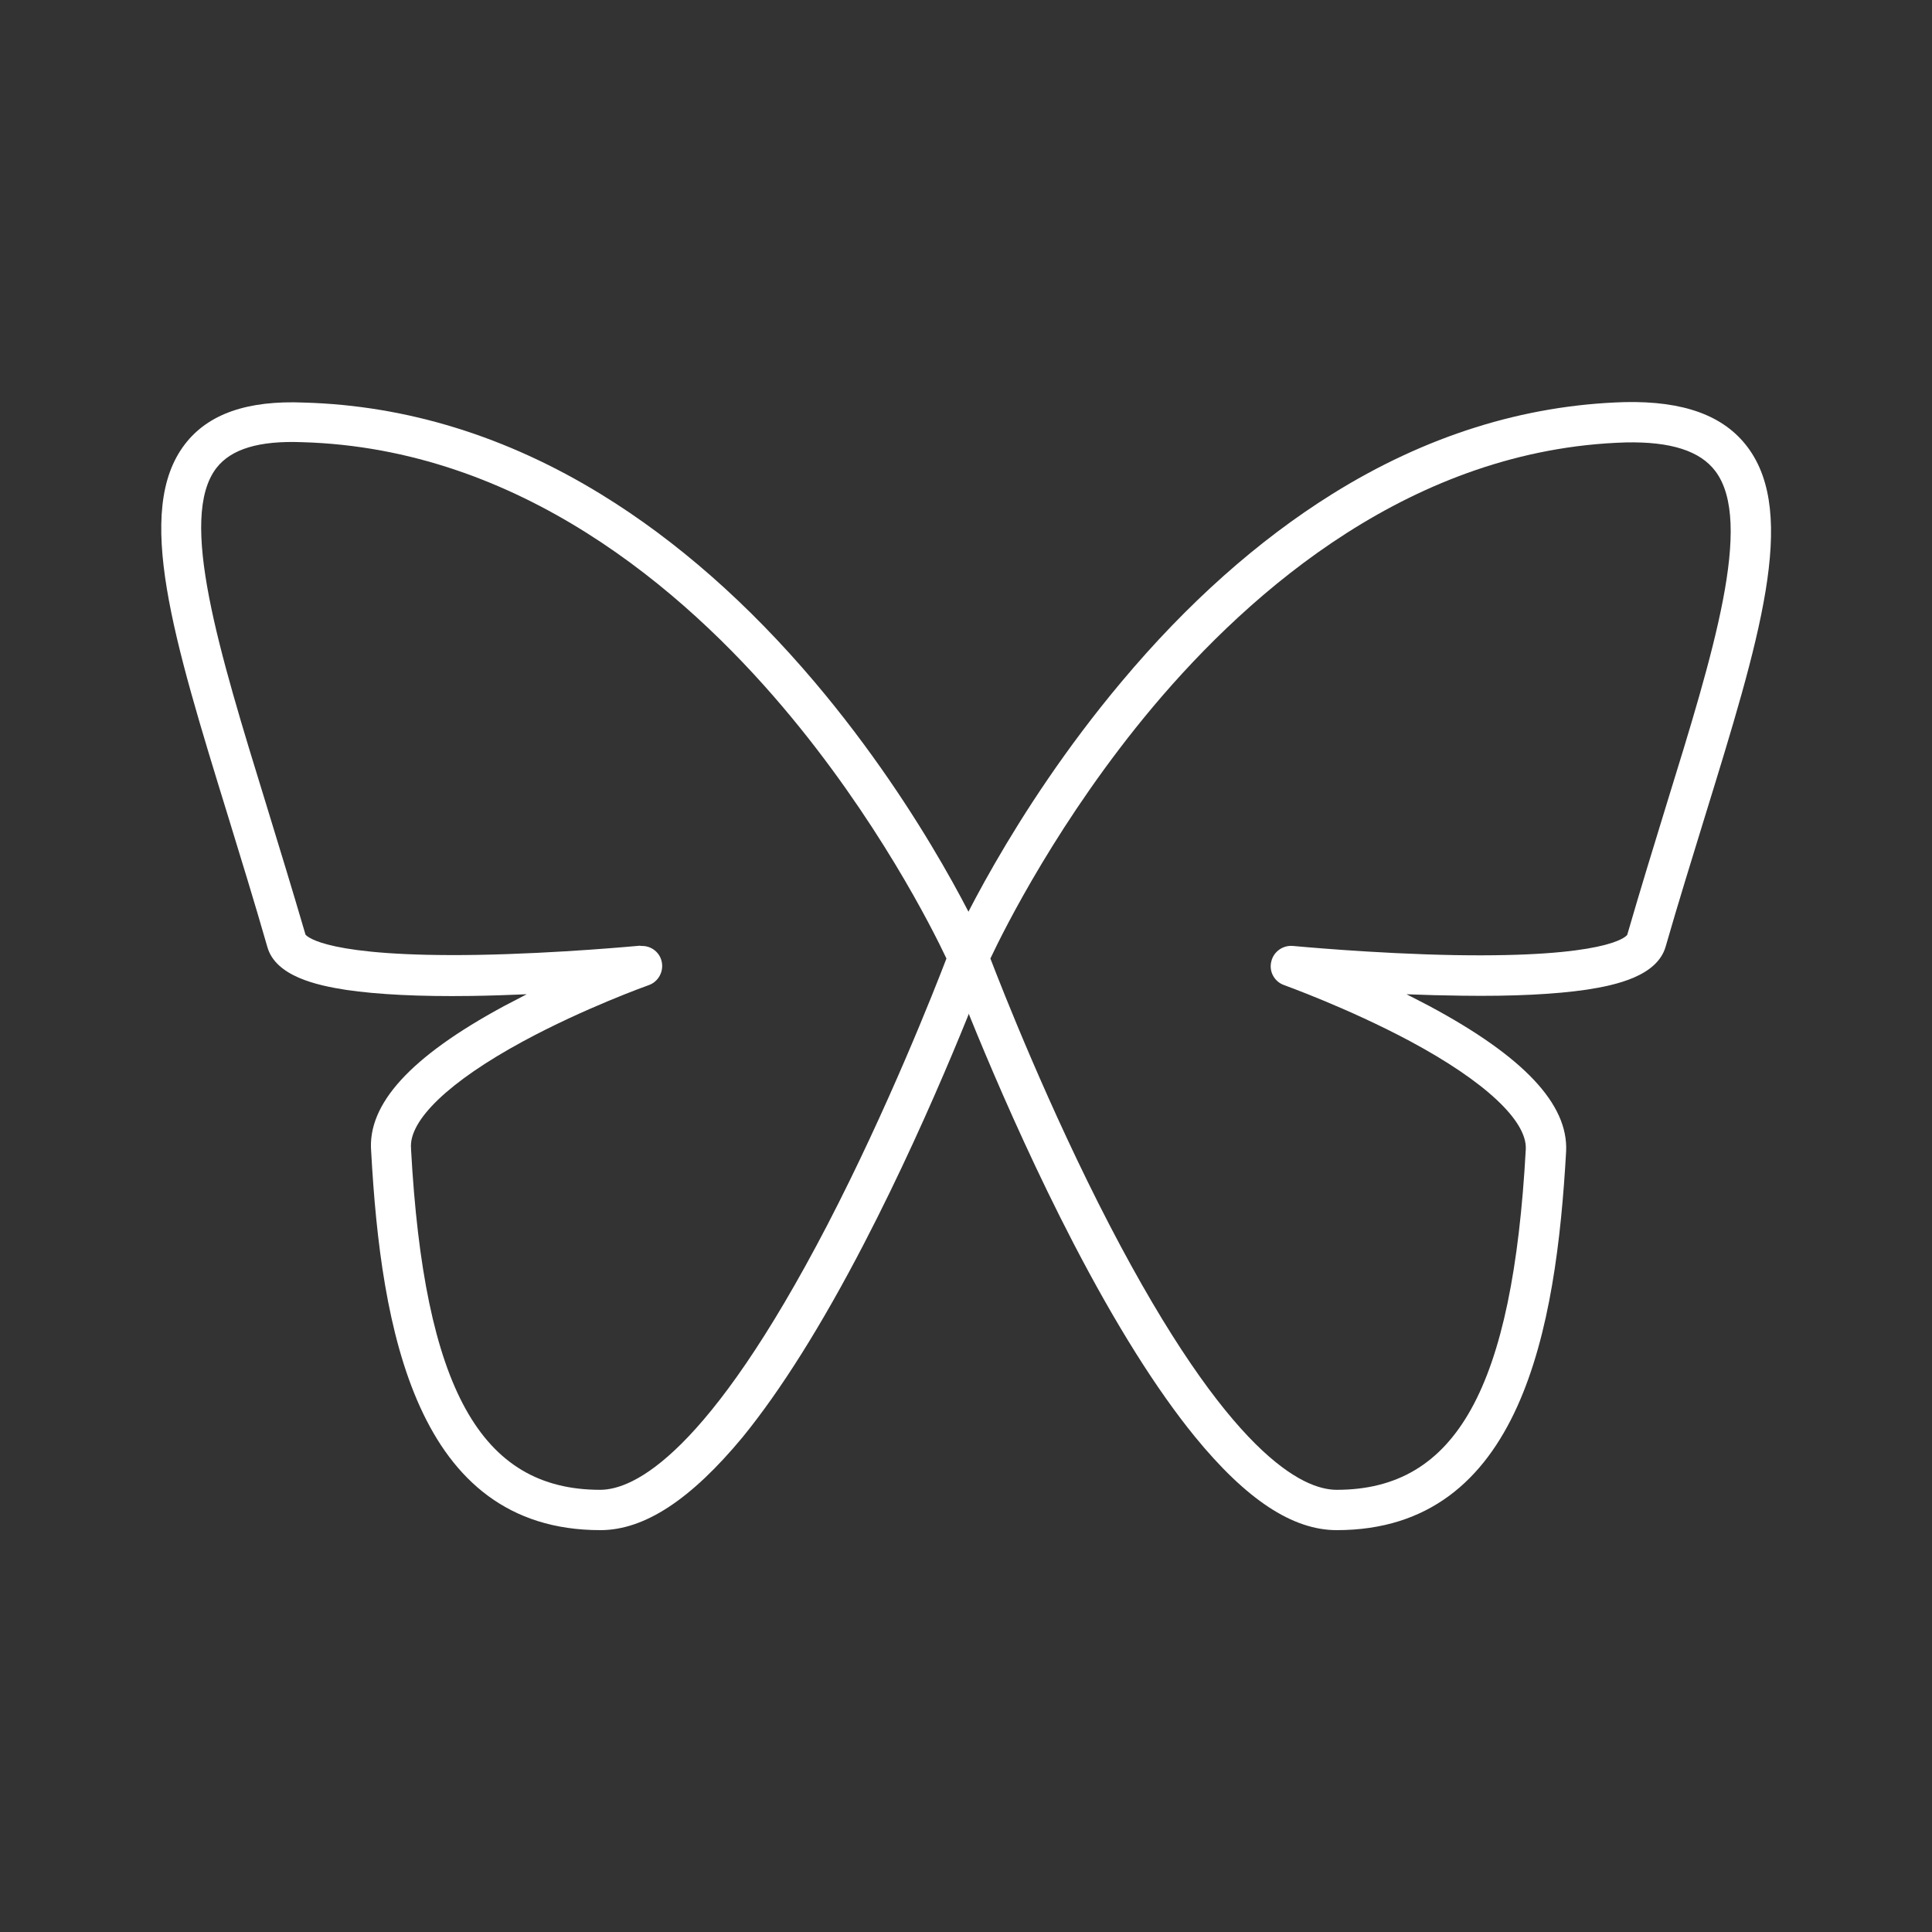
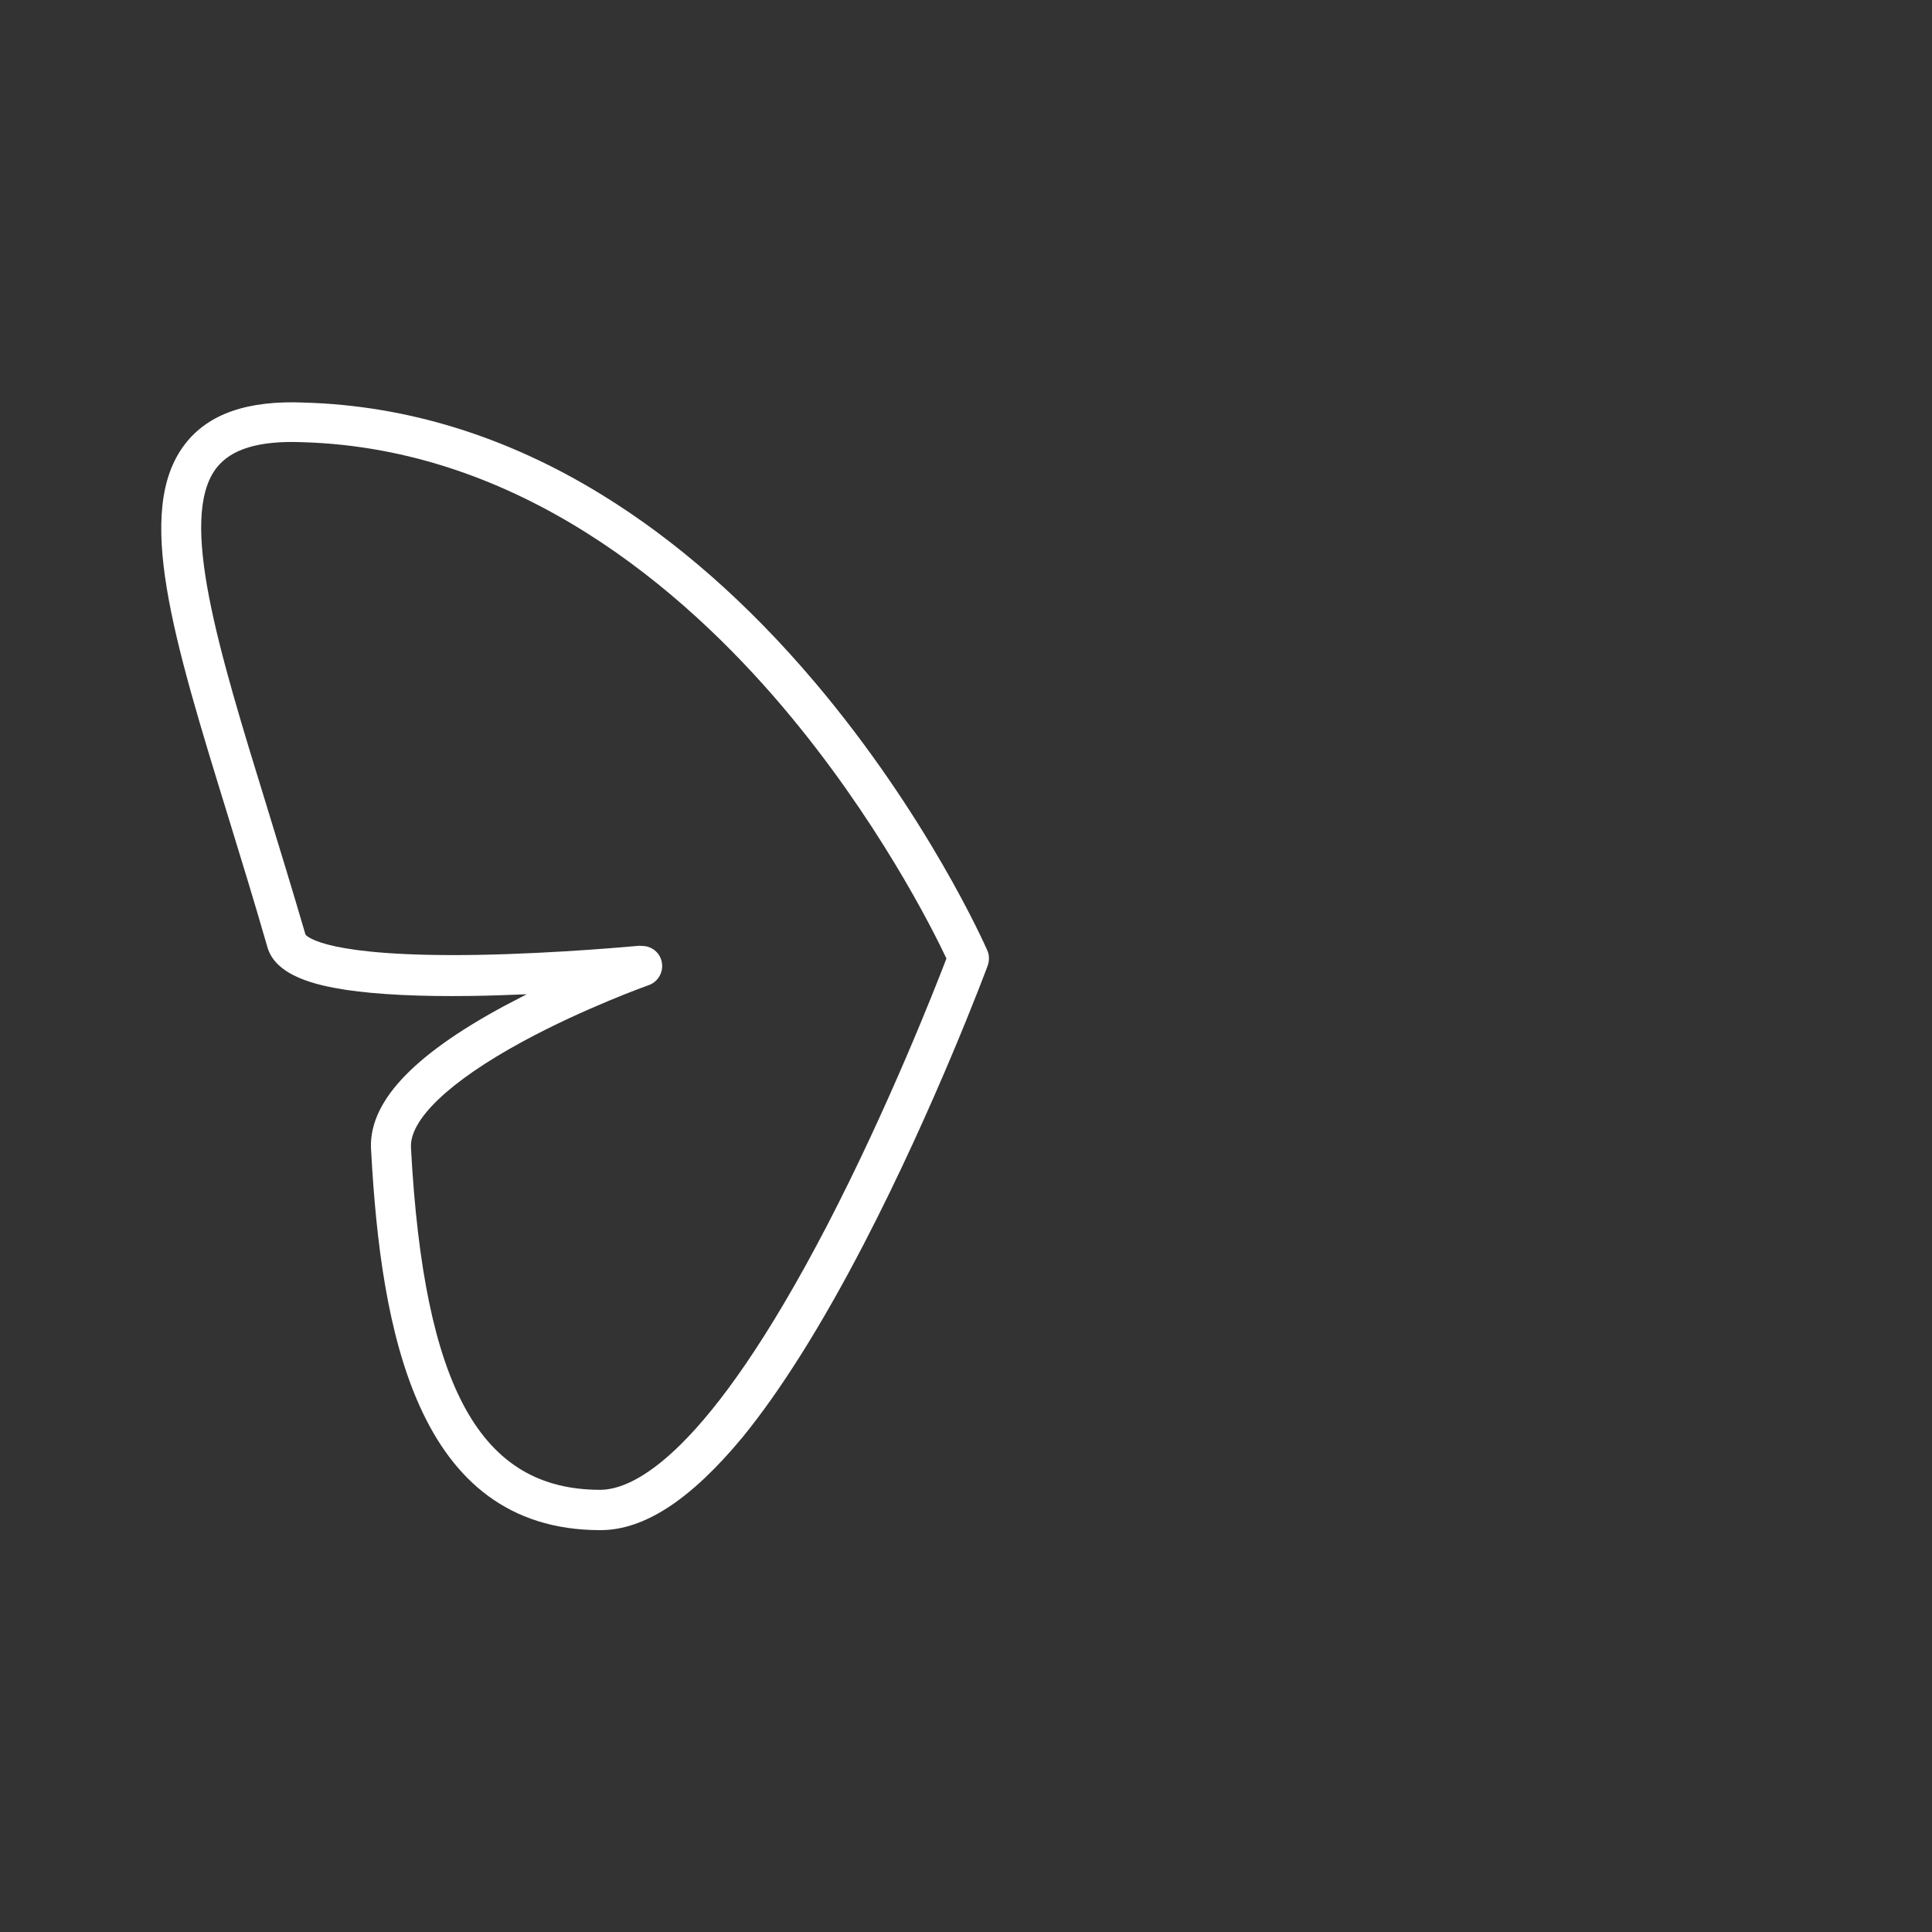
<svg xmlns="http://www.w3.org/2000/svg" version="1.1" id="b" x="0px" y="0px" viewBox="0 0 800 800" style="enable-background:new 0 0 800 800;" xml:space="preserve">
  <rect x="0" y="0" width="800" height="800" fill="#333333" stroke="none" />
  <style type="text/css">
	.st0{fill:#FFFFFF;}
</style>
-   <path class="st0" d="M248.6,633.6c-76.5,0-90.9-83.7-94.9-156.7c-1.7-19.7,16.3-39.4,55-60.3c3.2-1.7,6.3-3.3,9.4-4.9  c-7.4,0.3-15.3,0.6-23.1,0.7c-21.3,0.3-38.7-0.6-51.6-2.5c-12.4-1.9-29.3-5.7-32.7-17.8c-5.4-18.8-10.9-36.6-16.2-53.9  c-22.7-73.6-39.1-126.8-17.9-154.3c9.6-12.5,25.8-18.2,49.4-17.2c42.5,1.2,83.9,14,123.1,38.1c31.1,19.1,60.8,45.2,88.3,77.7  c46.6,55.1,70.4,108.7,71.4,111c0.9,2,0.9,4.2,0.2,6.3c-0.2,0.6-21.7,58.3-51.3,115.3c-17.5,33.7-34.4,60.6-50.2,80  C286.1,620.9,266.9,633.6,248.6,633.6z M265.9,391.7c3.9,0,7.3,2.7,8.1,6.5c0.9,4.1-1.4,8.3-5.3,9.7c-0.3,0.1-26.7,9.5-52.3,23.4  c-30.4,16.5-47.2,32.6-46.2,44.2c0,0.1,0,0.2,0,0.3c5.4,98.9,28.8,141.1,78.3,141.1c13.9,0,44.5-14.3,94.1-109.7  c25.1-48.4,44.4-97.5,49.3-110.3c-5.7-12.1-28.8-58.2-67.8-104.2c-41.1-48.5-109-107-198.9-109.6c-17.9-0.7-29.5,2.8-35.6,10.7  c-15.9,20.7,1,75.6,20.6,139.2c5.3,17.3,10.8,35.2,16.3,54c0.7,0.9,9.1,9.4,71.1,8.4c34.1-0.6,67-3.8,67.3-3.8  C265.3,391.7,265.6,391.7,265.9,391.7z M126.5,387.1C126.5,387.1,126.5,387.1,126.5,387.1C126.5,387.1,126.5,387.1,126.5,387.1z" />
-   <path class="st0" d="M553.5,633.6c-18.3,0-37.5-12.7-58.8-38.8c-15.8-19.4-32.7-46.3-50.2-80c-29.6-57-51.1-114.7-51.3-115.3  c-0.8-2-0.7-4.3,0.2-6.3c1-2.3,24.8-55.9,71-110.9c27.2-32.5,56.6-58.6,87.2-77.7c38.6-24.1,79.4-36.9,121.2-38.1  c24.5-0.5,41,5.6,50.8,18.6c21,27.9,4.8,80.3-17.6,152.9c-5.3,17.3-10.9,35.2-16.3,54c-3.5,12.1-20.3,15.9-32.7,17.8  c-12.9,1.9-30.3,2.8-51.6,2.5c-7.8-0.1-15.6-0.3-23-0.6c3.1,1.6,6.3,3.2,9.5,4.9c39,20.9,57.5,40.6,56.6,60.1  C644.4,549.8,630.1,633.6,553.5,633.6z M410.1,396.9c4.9,12.8,24.2,61.9,49.3,110.3c49.6,95.5,80.2,109.7,94.1,109.7  c49.5,0,72.9-42.2,78.3-141.1c0.5-11.7-16.9-28-47.8-44.6c-25.8-13.8-52.1-23.2-52.3-23.3c-4-1.4-6.3-5.6-5.3-9.7  c0.9-4.1,4.8-6.9,9-6.5c0.3,0,33.2,3.2,67.3,3.8c62,1,70.4-7.4,71.1-8.4c5.5-19,11-36.8,16.3-54.1c19.4-62.7,36.1-116.8,20.2-137.9  c-6.3-8.4-18.5-12.3-37.1-11.9c-88,2.6-155,61-195.8,109.5C438.8,338.7,415.8,384.8,410.1,396.9z M673.8,387.1  C673.8,387.1,673.8,387.1,673.8,387.1L673.8,387.1z" />
+   <path class="st0" d="M248.6,633.6c-76.5,0-90.9-83.7-94.9-156.7c-1.7-19.7,16.3-39.4,55-60.3c3.2-1.7,6.3-3.3,9.4-4.9  c-7.4,0.3-15.3,0.6-23.1,0.7c-21.3,0.3-38.7-0.6-51.6-2.5c-12.4-1.9-29.3-5.7-32.7-17.8c-5.4-18.8-10.9-36.6-16.2-53.9  c-22.7-73.6-39.1-126.8-17.9-154.3c9.6-12.5,25.8-18.2,49.4-17.2c42.5,1.2,83.9,14,123.1,38.1c31.1,19.1,60.8,45.2,88.3,77.7  c46.6,55.1,70.4,108.7,71.4,111c0.9,2,0.9,4.2,0.2,6.3c-0.2,0.6-21.7,58.3-51.3,115.3c-17.5,33.7-34.4,60.6-50.2,80  C286.1,620.9,266.9,633.6,248.6,633.6M265.9,391.7c3.9,0,7.3,2.7,8.1,6.5c0.9,4.1-1.4,8.3-5.3,9.7c-0.3,0.1-26.7,9.5-52.3,23.4  c-30.4,16.5-47.2,32.6-46.2,44.2c0,0.1,0,0.2,0,0.3c5.4,98.9,28.8,141.1,78.3,141.1c13.9,0,44.5-14.3,94.1-109.7  c25.1-48.4,44.4-97.5,49.3-110.3c-5.7-12.1-28.8-58.2-67.8-104.2c-41.1-48.5-109-107-198.9-109.6c-17.9-0.7-29.5,2.8-35.6,10.7  c-15.9,20.7,1,75.6,20.6,139.2c5.3,17.3,10.8,35.2,16.3,54c0.7,0.9,9.1,9.4,71.1,8.4c34.1-0.6,67-3.8,67.3-3.8  C265.3,391.7,265.6,391.7,265.9,391.7z M126.5,387.1C126.5,387.1,126.5,387.1,126.5,387.1C126.5,387.1,126.5,387.1,126.5,387.1z" />
</svg>